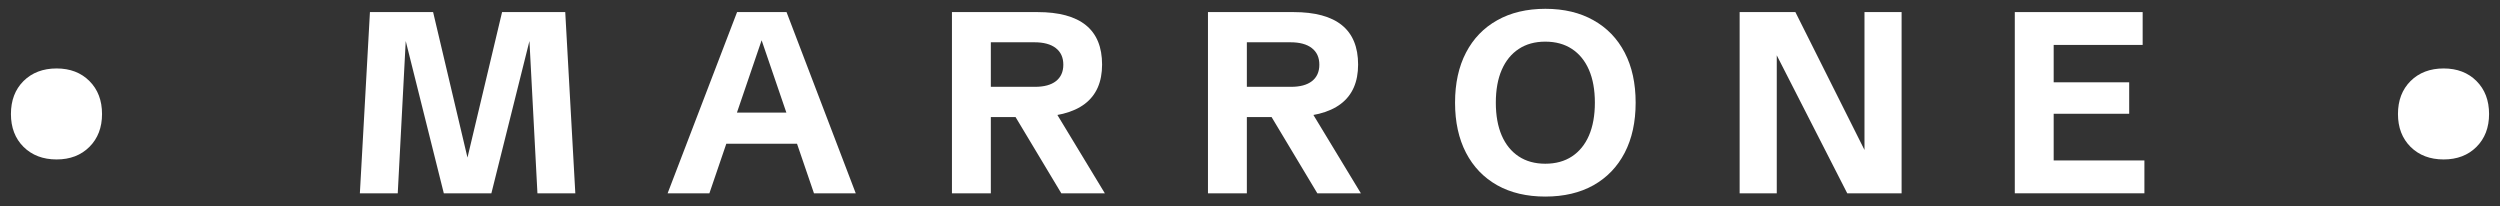
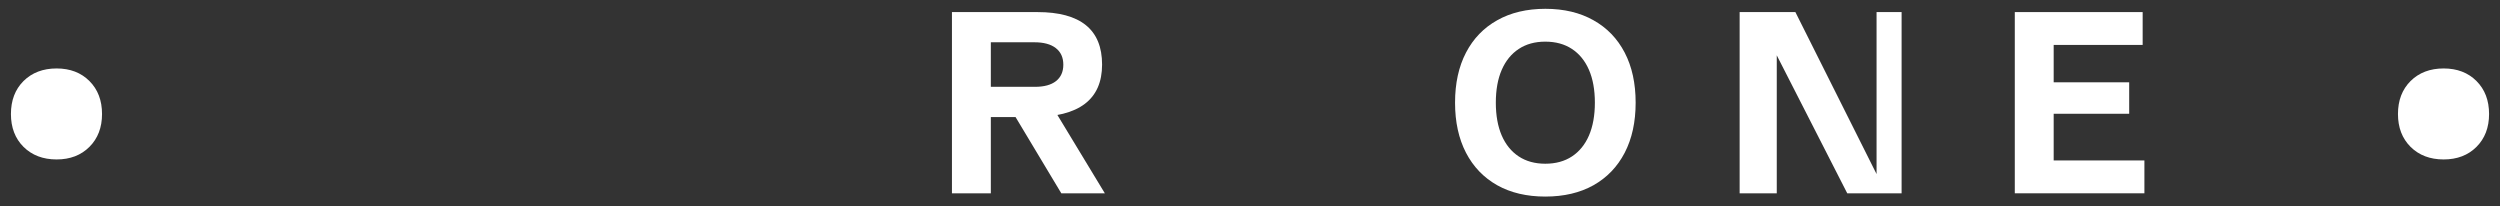
<svg xmlns="http://www.w3.org/2000/svg" width="194" height="16" viewBox="0 0 194 16" fill="none">
  <rect x="0" y="0" width="194" height="16" fill="#333333" stroke="none" />
  <path d="M189.627 12.373C188.572 12.373 187.716 12.047 187.059 11.396C186.408 10.745 186.082 9.896 186.082 8.848C186.082 7.793 186.408 6.94 187.059 6.289C187.716 5.638 188.572 5.312 189.627 5.312C190.675 5.312 191.525 5.638 192.176 6.289C192.827 6.94 193.152 7.793 193.152 8.848C193.152 9.896 192.827 10.745 192.176 11.396C191.525 12.047 190.675 12.373 189.627 12.373Z" fill="white" />
  <path d="M156.348 15V0.938L166.27 0.938V3.486L159.365 3.486V6.387L165.225 6.387V8.828H159.365V12.451H166.406V15H156.348Z" fill="white" />
-   <path d="M134.996 15V0.938L139.322 0.938L145.621 13.506L144.684 13.565V0.938L147.564 0.938V15L143.346 15L136.891 2.363L137.877 2.295V15H134.996Z" fill="white" />
+   <path d="M134.996 15V0.938L139.322 0.938L145.621 13.506V0.938L147.564 0.938V15L143.346 15L136.891 2.363L137.877 2.295V15H134.996Z" fill="white" />
  <path d="M119.914 15.254C118.475 15.254 117.232 14.961 116.184 14.375C115.135 13.783 114.328 12.943 113.762 11.855C113.195 10.762 112.912 9.466 112.912 7.969C112.912 6.465 113.195 5.169 113.762 4.082C114.328 2.995 115.135 2.158 116.184 1.572C117.232 0.98 118.479 0.684 119.924 0.684C121.363 0.684 122.606 0.98 123.654 1.572C124.702 2.158 125.51 2.995 126.076 4.082C126.643 5.169 126.926 6.465 126.926 7.969C126.926 9.466 126.643 10.762 126.076 11.855C125.51 12.943 124.702 13.783 123.654 14.375C122.606 14.961 121.359 15.254 119.914 15.254ZM119.914 12.705C120.721 12.705 121.411 12.516 121.984 12.139C122.557 11.761 122.997 11.221 123.303 10.518C123.609 9.808 123.762 8.958 123.762 7.969C123.762 6.973 123.609 6.123 123.303 5.42C122.997 4.717 122.557 4.176 121.984 3.799C121.411 3.421 120.721 3.232 119.914 3.232C119.113 3.232 118.426 3.421 117.854 3.799C117.281 4.176 116.841 4.717 116.535 5.42C116.229 6.123 116.076 6.973 116.076 7.969C116.076 8.958 116.229 9.808 116.535 10.518C116.841 11.221 117.281 11.761 117.854 12.139C118.426 12.516 119.113 12.705 119.914 12.705Z" fill="white" />
-   <path d="M93.738 15V0.938L100.369 0.938C103.715 0.938 105.389 2.295 105.389 5.01C105.389 7.725 103.595 9.082 100.008 9.082H96.756V15H93.738ZM102.225 15L98.182 8.262H101.521L105.604 15L102.225 15ZM96.756 6.738L100.184 6.738C100.887 6.738 101.427 6.592 101.805 6.299C102.189 5.999 102.381 5.573 102.381 5.02C102.381 4.46 102.186 4.03 101.795 3.73C101.411 3.431 100.857 3.281 100.135 3.281H96.756V6.738Z" fill="white" />
  <path d="M73.871 15V0.938L80.502 0.938C83.848 0.938 85.522 2.295 85.522 5.01C85.522 7.725 83.728 9.082 80.141 9.082H76.889V15H73.871ZM82.357 15L78.314 8.262H81.654L85.736 15L82.357 15ZM76.889 6.738L80.316 6.738C81.019 6.738 81.56 6.592 81.938 6.299C82.322 5.999 82.514 5.573 82.514 5.02C82.514 4.46 82.318 4.03 81.928 3.73C81.544 3.431 80.99 3.281 80.268 3.281H76.889V6.738Z" fill="white" />
-   <path d="M51.807 15L57.197 0.938L61.035 0.938L66.406 15L63.164 15L59.102 3.125L55.049 15H51.807ZM55.332 11.152V8.74H62.852V11.152H55.332Z" fill="white" />
-   <path d="M27.926 15L28.707 0.938L33.609 0.938L36.451 12.969H36.1L38.961 0.938L43.863 0.938L44.645 15H41.705L41.08 3.086H41.109L38.131 15H34.44L31.461 3.086H31.49L30.865 15H27.926Z" fill="white" />
  <path d="M4.393 12.373C3.338 12.373 2.482 12.047 1.824 11.396C1.173 10.745 0.848 9.896 0.848 8.848C0.848 7.793 1.173 6.94 1.824 6.289C2.482 5.638 3.338 5.312 4.393 5.312C5.441 5.312 6.29 5.638 6.941 6.289C7.592 6.94 7.918 7.793 7.918 8.848C7.918 9.896 7.592 10.745 6.941 11.396C6.29 12.047 5.441 12.373 4.393 12.373Z" fill="white" />
</svg>